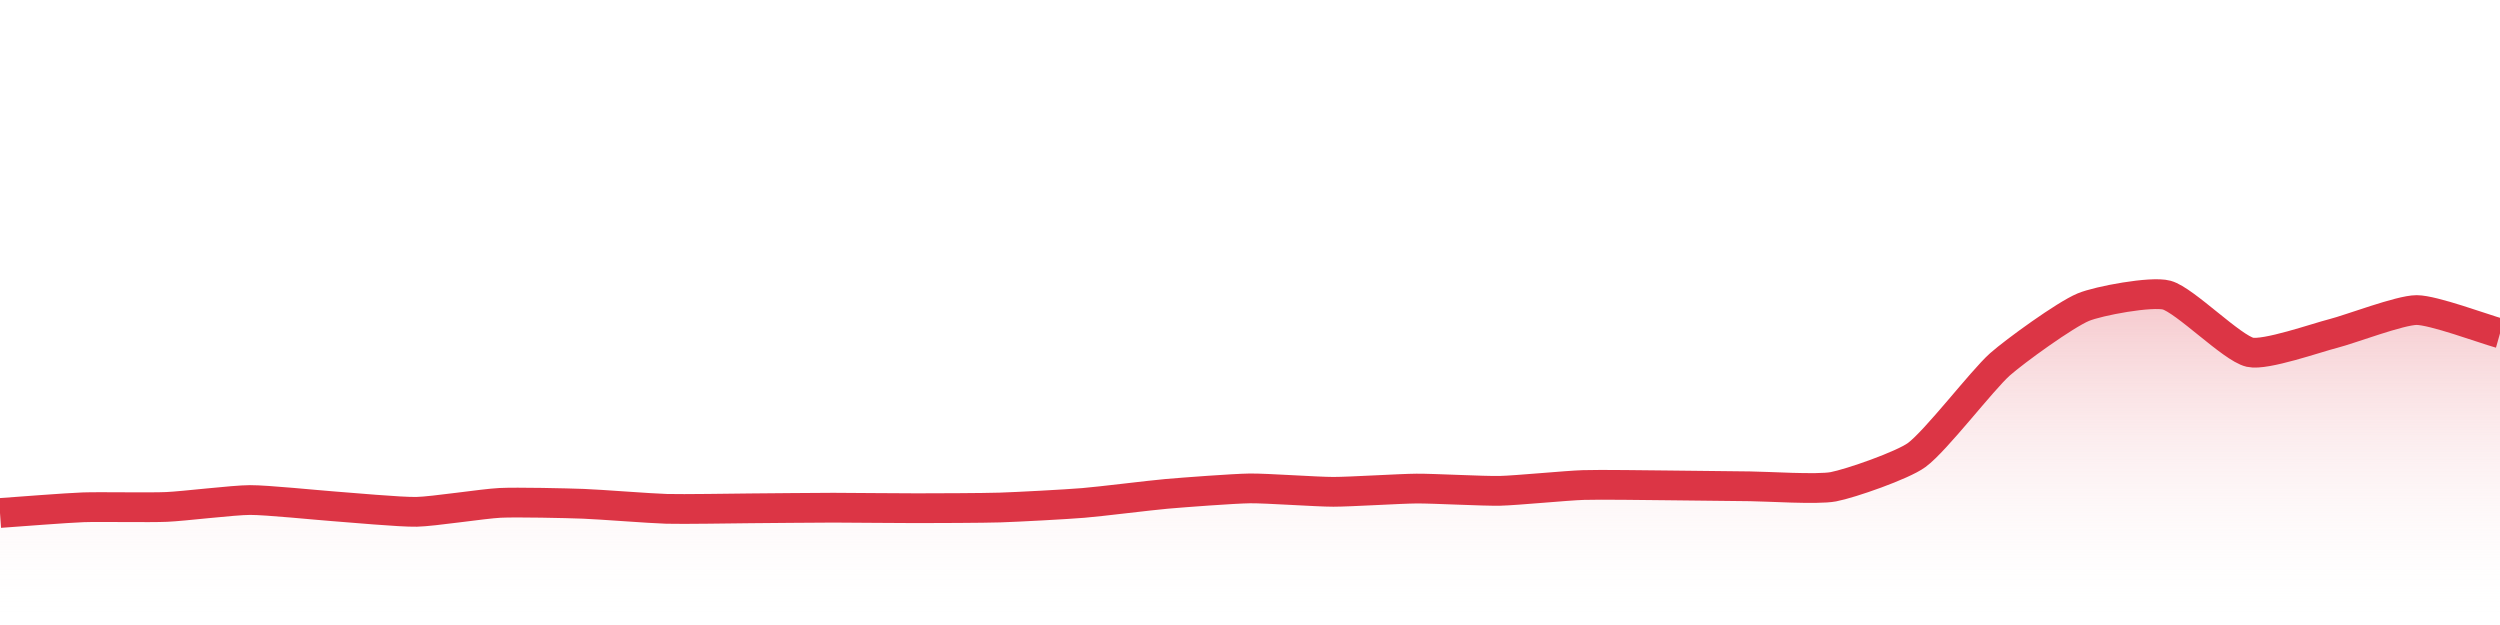
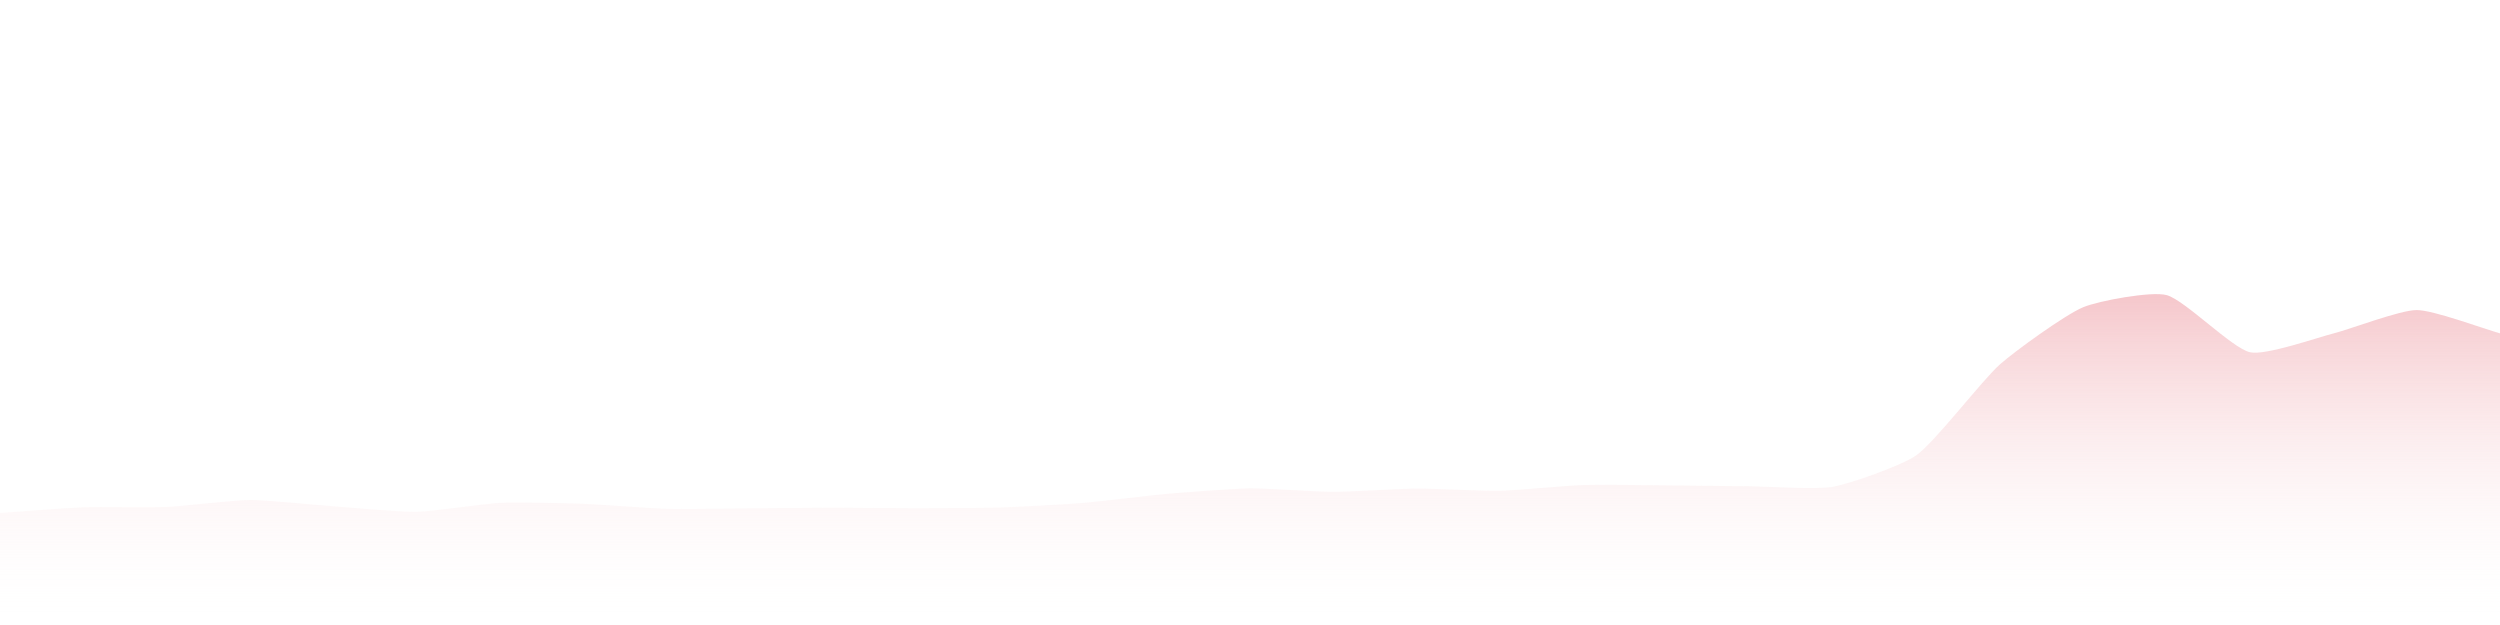
<svg xmlns="http://www.w3.org/2000/svg" width="168pt" height="42pt" viewBox="0 0 168 42" version="1.1">
  <defs>
    <linearGradient id="linear0" gradientUnits="userSpaceOnUse" x1="0" y1="42" x2="0" y2="0">
      <stop offset="0" style="stop-color:rgb(100%,100%,100%);stop-opacity:0;" />
      <stop offset="1" style="stop-color:rgb(86.275%,20.784%,27.059%);stop-opacity:1;" />
    </linearGradient>
  </defs>
  <g id="surface2646">
    <path style=" stroke:none;fill-rule:nonzero;fill:url(#linear0);" d="M 0 34.473 C 1.121 34.395 4.48 34.129 5.602 34.09 C 6.719 34.051 10.082 34.117 11.199 34.066 C 12.32 34.02 15.68 33.605 16.801 33.602 C 17.918 33.598 21.281 33.941 22.398 34.023 C 23.52 34.102 26.883 34.418 28 34.395 C 29.121 34.371 32.477 33.848 33.602 33.793 C 34.719 33.738 38.082 33.812 39.199 33.855 C 40.32 33.895 43.68 34.164 44.801 34.195 C 45.918 34.227 49.281 34.168 50.398 34.16 C 51.52 34.152 54.879 34.117 56 34.117 C 57.121 34.117 60.48 34.156 61.602 34.152 C 62.719 34.152 66.082 34.141 67.199 34.105 C 68.32 34.07 71.684 33.891 72.801 33.797 C 73.922 33.707 77.277 33.285 78.398 33.188 C 79.52 33.09 82.879 32.836 84 32.82 C 85.121 32.809 88.48 33.051 89.602 33.051 C 90.719 33.051 94.078 32.84 95.199 32.832 C 96.32 32.824 99.68 33.008 100.801 32.984 C 101.922 32.957 105.277 32.629 106.398 32.594 C 107.52 32.555 110.879 32.609 112 32.617 C 113.121 32.625 116.48 32.668 117.602 32.68 C 118.719 32.688 122.117 32.914 123.199 32.711 C 124.359 32.492 127.859 31.27 128.801 30.578 C 130.098 29.625 133.172 25.578 134.398 24.484 C 135.41 23.59 138.777 21.148 140 20.641 C 141.02 20.215 144.582 19.555 145.602 19.832 C 146.82 20.164 149.984 23.395 151.199 23.672 C 152.227 23.91 155.688 22.691 156.801 22.41 C 157.926 22.125 161.281 20.836 162.398 20.836 C 163.52 20.836 166.879 22.086 168 22.402 L 168 42 L 0 42 Z M 0 34.473 " />
-     <path style="fill:none;stroke-width:2;stroke-linecap:butt;stroke-linejoin:miter;stroke:rgb(86.275%,20.784%,27.059%);stroke-opacity:1;stroke-miterlimit:10;" d="M 0 34.473 C 1.121 34.395 4.48 34.129 5.602 34.09 C 6.719 34.051 10.082 34.117 11.199 34.066 C 12.32 34.02 15.68 33.605 16.801 33.602 C 17.918 33.598 21.281 33.941 22.398 34.023 C 23.52 34.102 26.883 34.418 28 34.395 C 29.121 34.371 32.477 33.848 33.602 33.793 C 34.719 33.738 38.082 33.812 39.199 33.855 C 40.32 33.895 43.68 34.164 44.801 34.195 C 45.918 34.227 49.281 34.168 50.398 34.16 C 51.52 34.152 54.879 34.117 56 34.117 C 57.121 34.117 60.48 34.156 61.602 34.152 C 62.719 34.152 66.082 34.141 67.199 34.105 C 68.32 34.07 71.684 33.891 72.801 33.797 C 73.922 33.707 77.277 33.285 78.398 33.188 C 79.52 33.09 82.879 32.836 84 32.82 C 85.121 32.809 88.48 33.051 89.602 33.051 C 90.719 33.051 94.078 32.84 95.199 32.832 C 96.32 32.824 99.68 33.008 100.801 32.984 C 101.922 32.957 105.277 32.629 106.398 32.594 C 107.52 32.555 110.879 32.609 112 32.617 C 113.121 32.625 116.48 32.668 117.602 32.68 C 118.719 32.688 122.117 32.914 123.199 32.711 C 124.359 32.492 127.859 31.27 128.801 30.578 C 130.098 29.625 133.172 25.578 134.398 24.484 C 135.41 23.59 138.777 21.148 140 20.641 C 141.02 20.215 144.582 19.555 145.602 19.832 C 146.82 20.164 149.984 23.395 151.199 23.672 C 152.227 23.91 155.688 22.691 156.801 22.41 C 157.926 22.125 161.281 20.836 162.398 20.836 C 163.52 20.836 166.879 22.086 168 22.402 " />
  </g>
</svg>